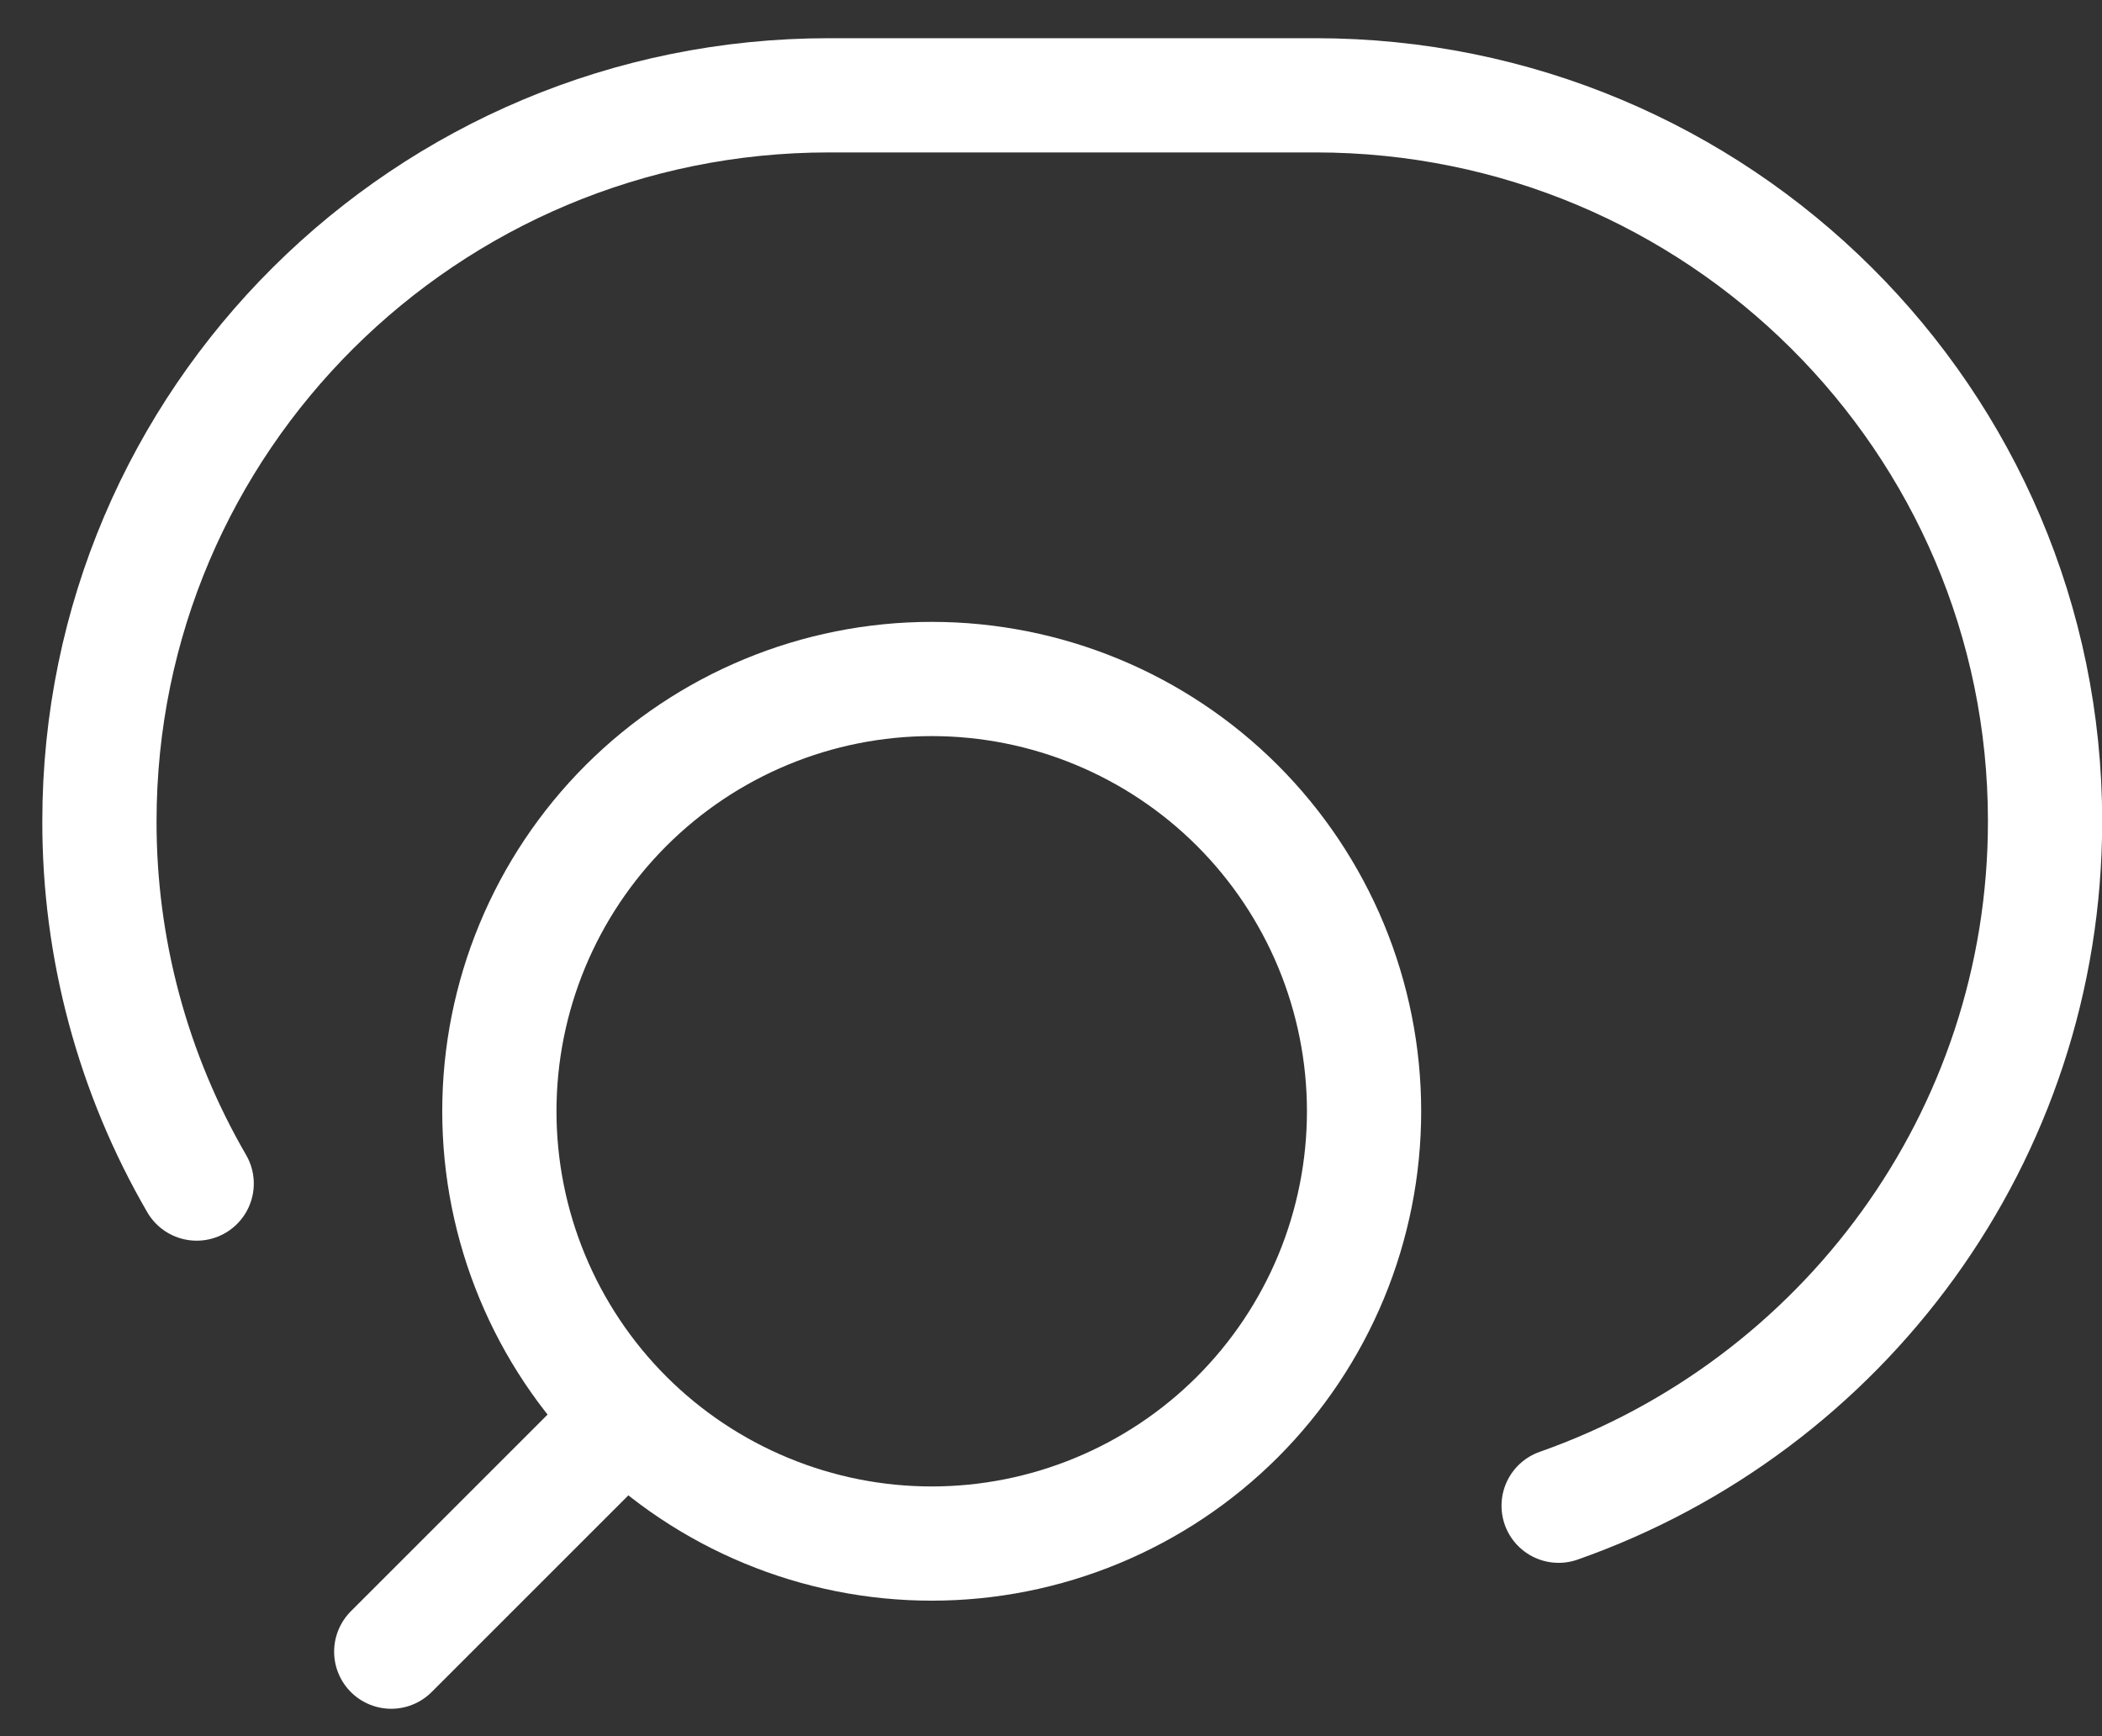
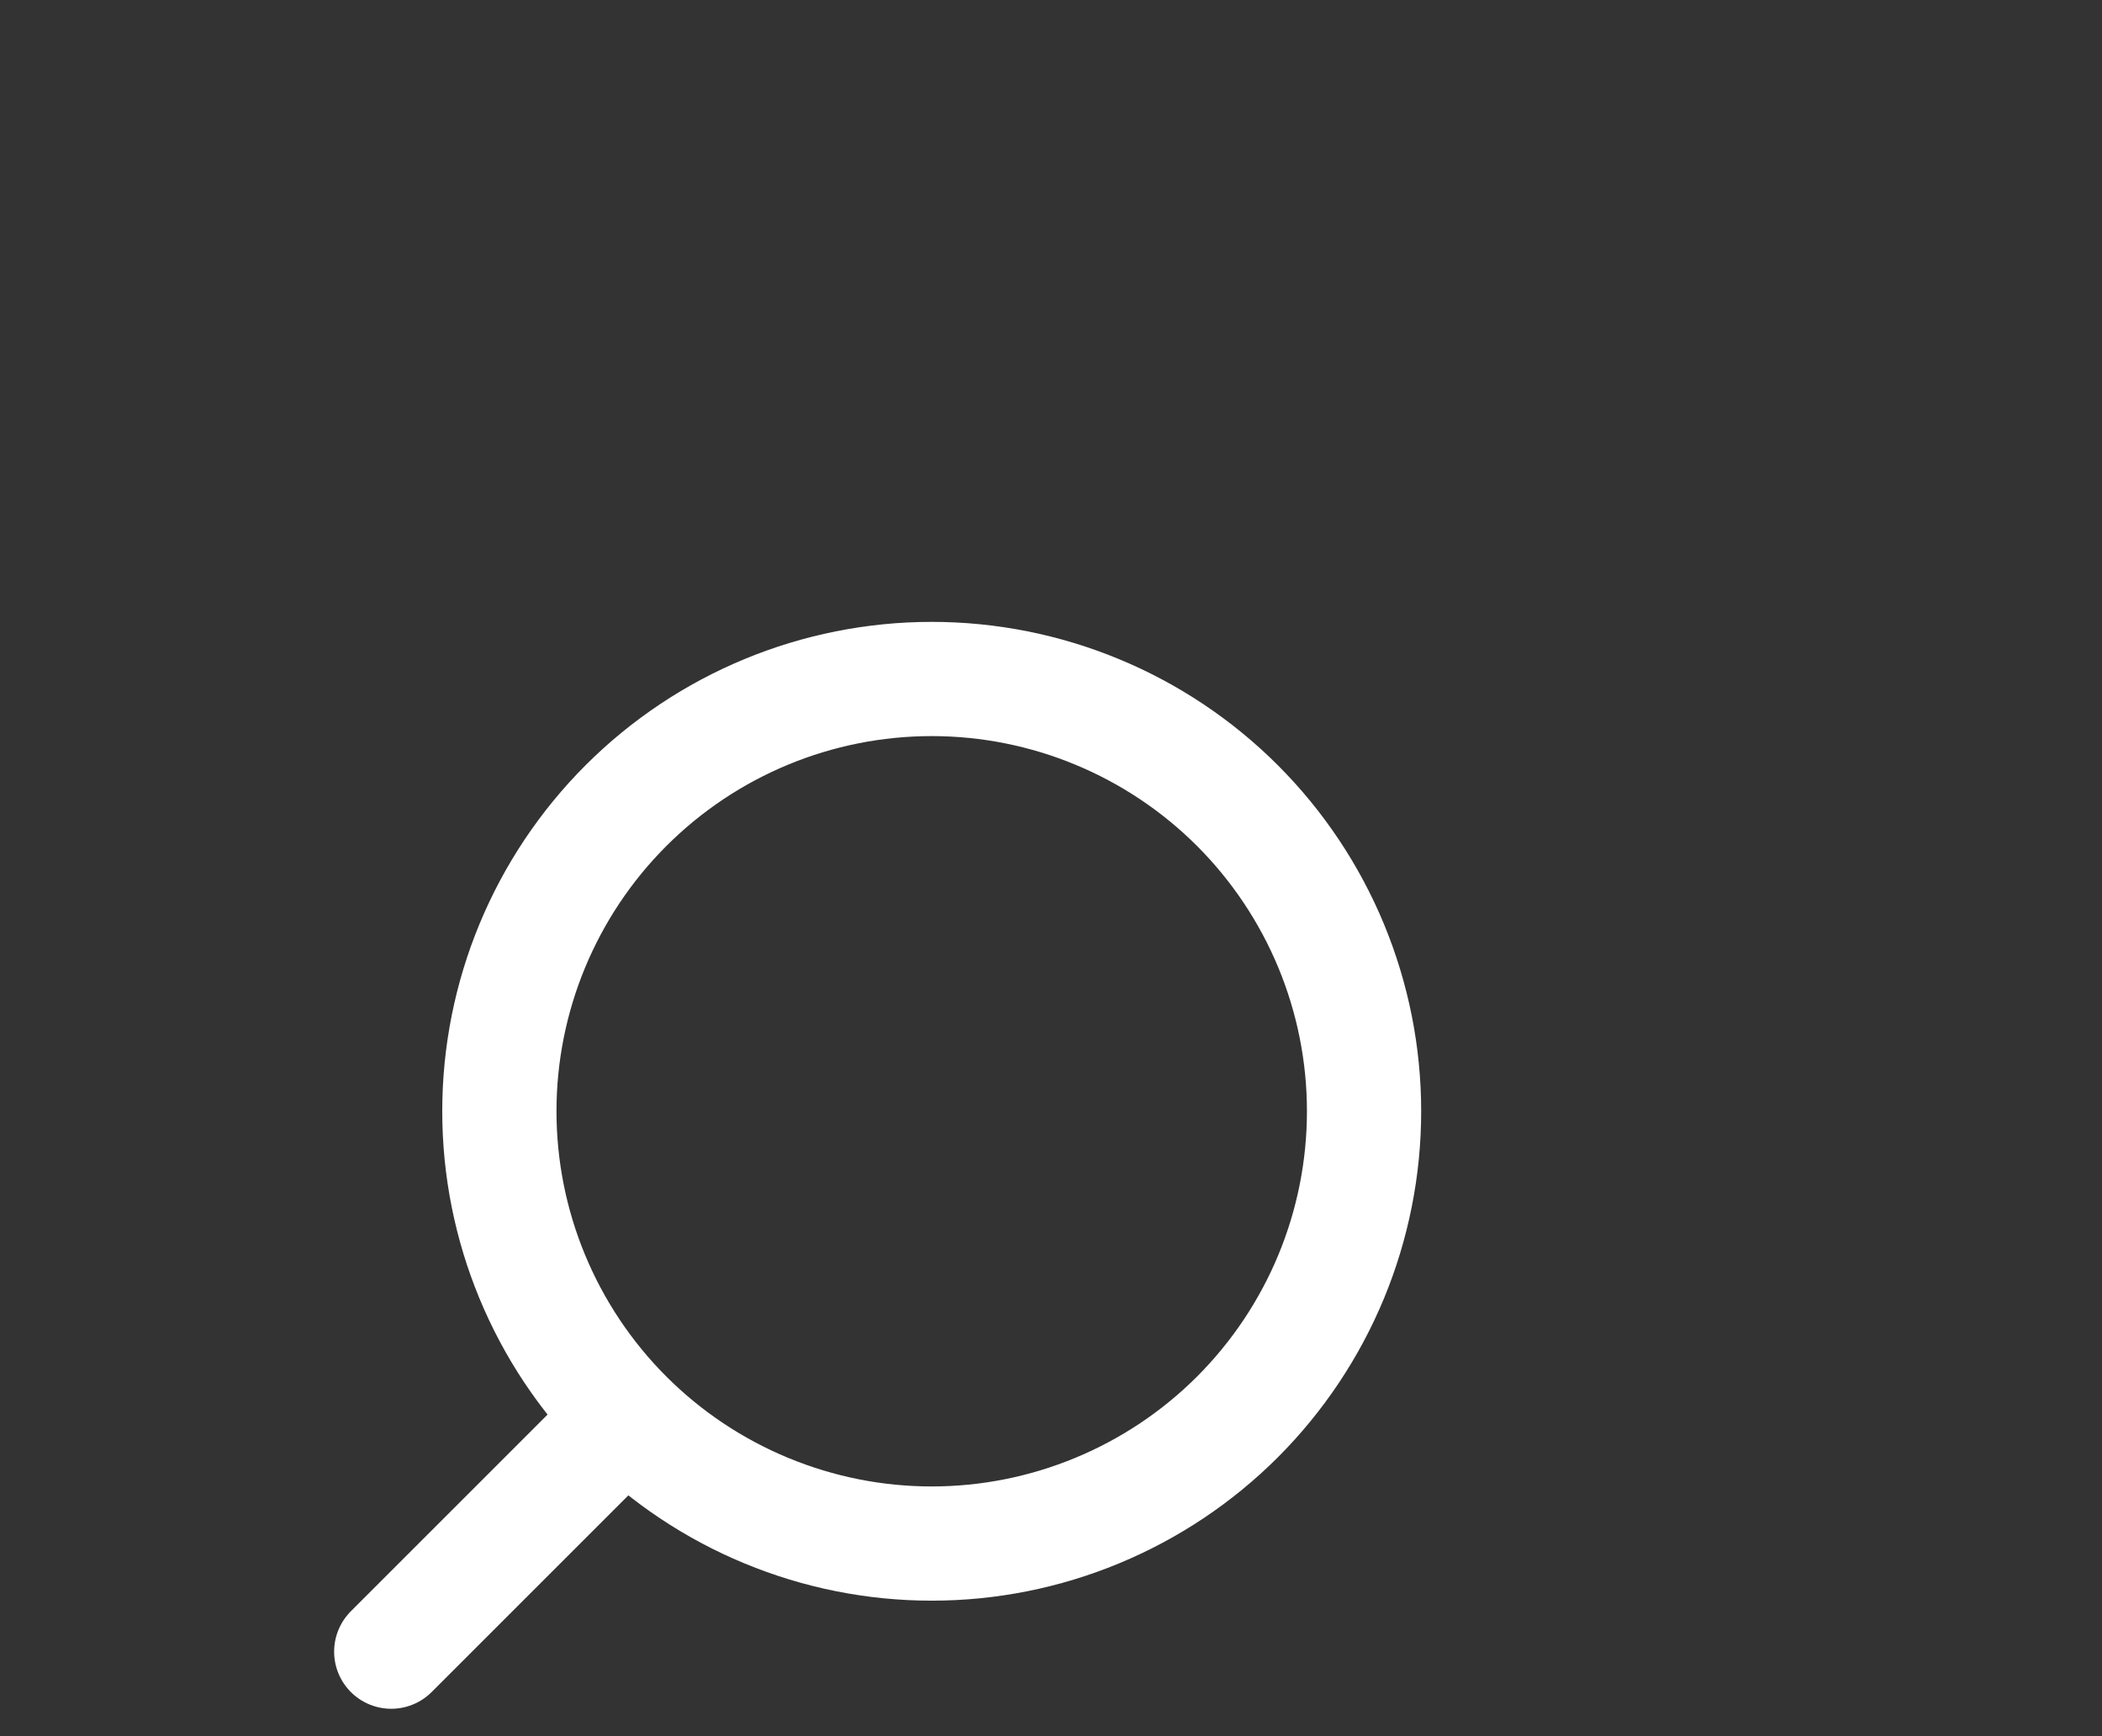
<svg xmlns="http://www.w3.org/2000/svg" width="46" height="38" viewBox="0 0 46 38" fill="none">
  <rect x="0" y="0" width="46" height="38" fill="#333333" stroke="none" />
  <path d="M8.562 36.15L13.699 31.013M13.699 31.013C14.578 31.891 15.621 32.588 16.769 33.063C17.917 33.539 19.147 33.784 20.39 33.784C21.632 33.784 22.862 33.539 24.01 33.063C25.158 32.588 26.201 31.891 27.08 31.013C27.958 30.134 28.655 29.091 29.131 27.943C29.606 26.795 29.851 25.565 29.851 24.322C29.851 23.08 29.606 21.85 29.131 20.702C28.655 19.554 27.958 18.511 27.08 17.632C25.305 15.858 22.899 14.861 20.39 14.861C17.88 14.861 15.474 15.858 13.699 17.632C11.925 19.407 10.928 21.813 10.928 24.322C10.928 26.832 11.925 29.238 13.699 31.013Z" stroke="white" stroke-width="2.5" stroke-linecap="round" stroke-linejoin="round" />
-   <path d="M4.304 25.905C2.906 23.495 2.171 20.758 2.176 17.973C2.176 9.199 9.325 2.086 18.142 2.086H28.787C37.605 2.086 44.754 9.199 44.754 17.973C44.754 24.892 40.311 30.776 34.109 32.956" stroke="white" stroke-width="2.5" stroke-linecap="round" stroke-linejoin="round" />
</svg>